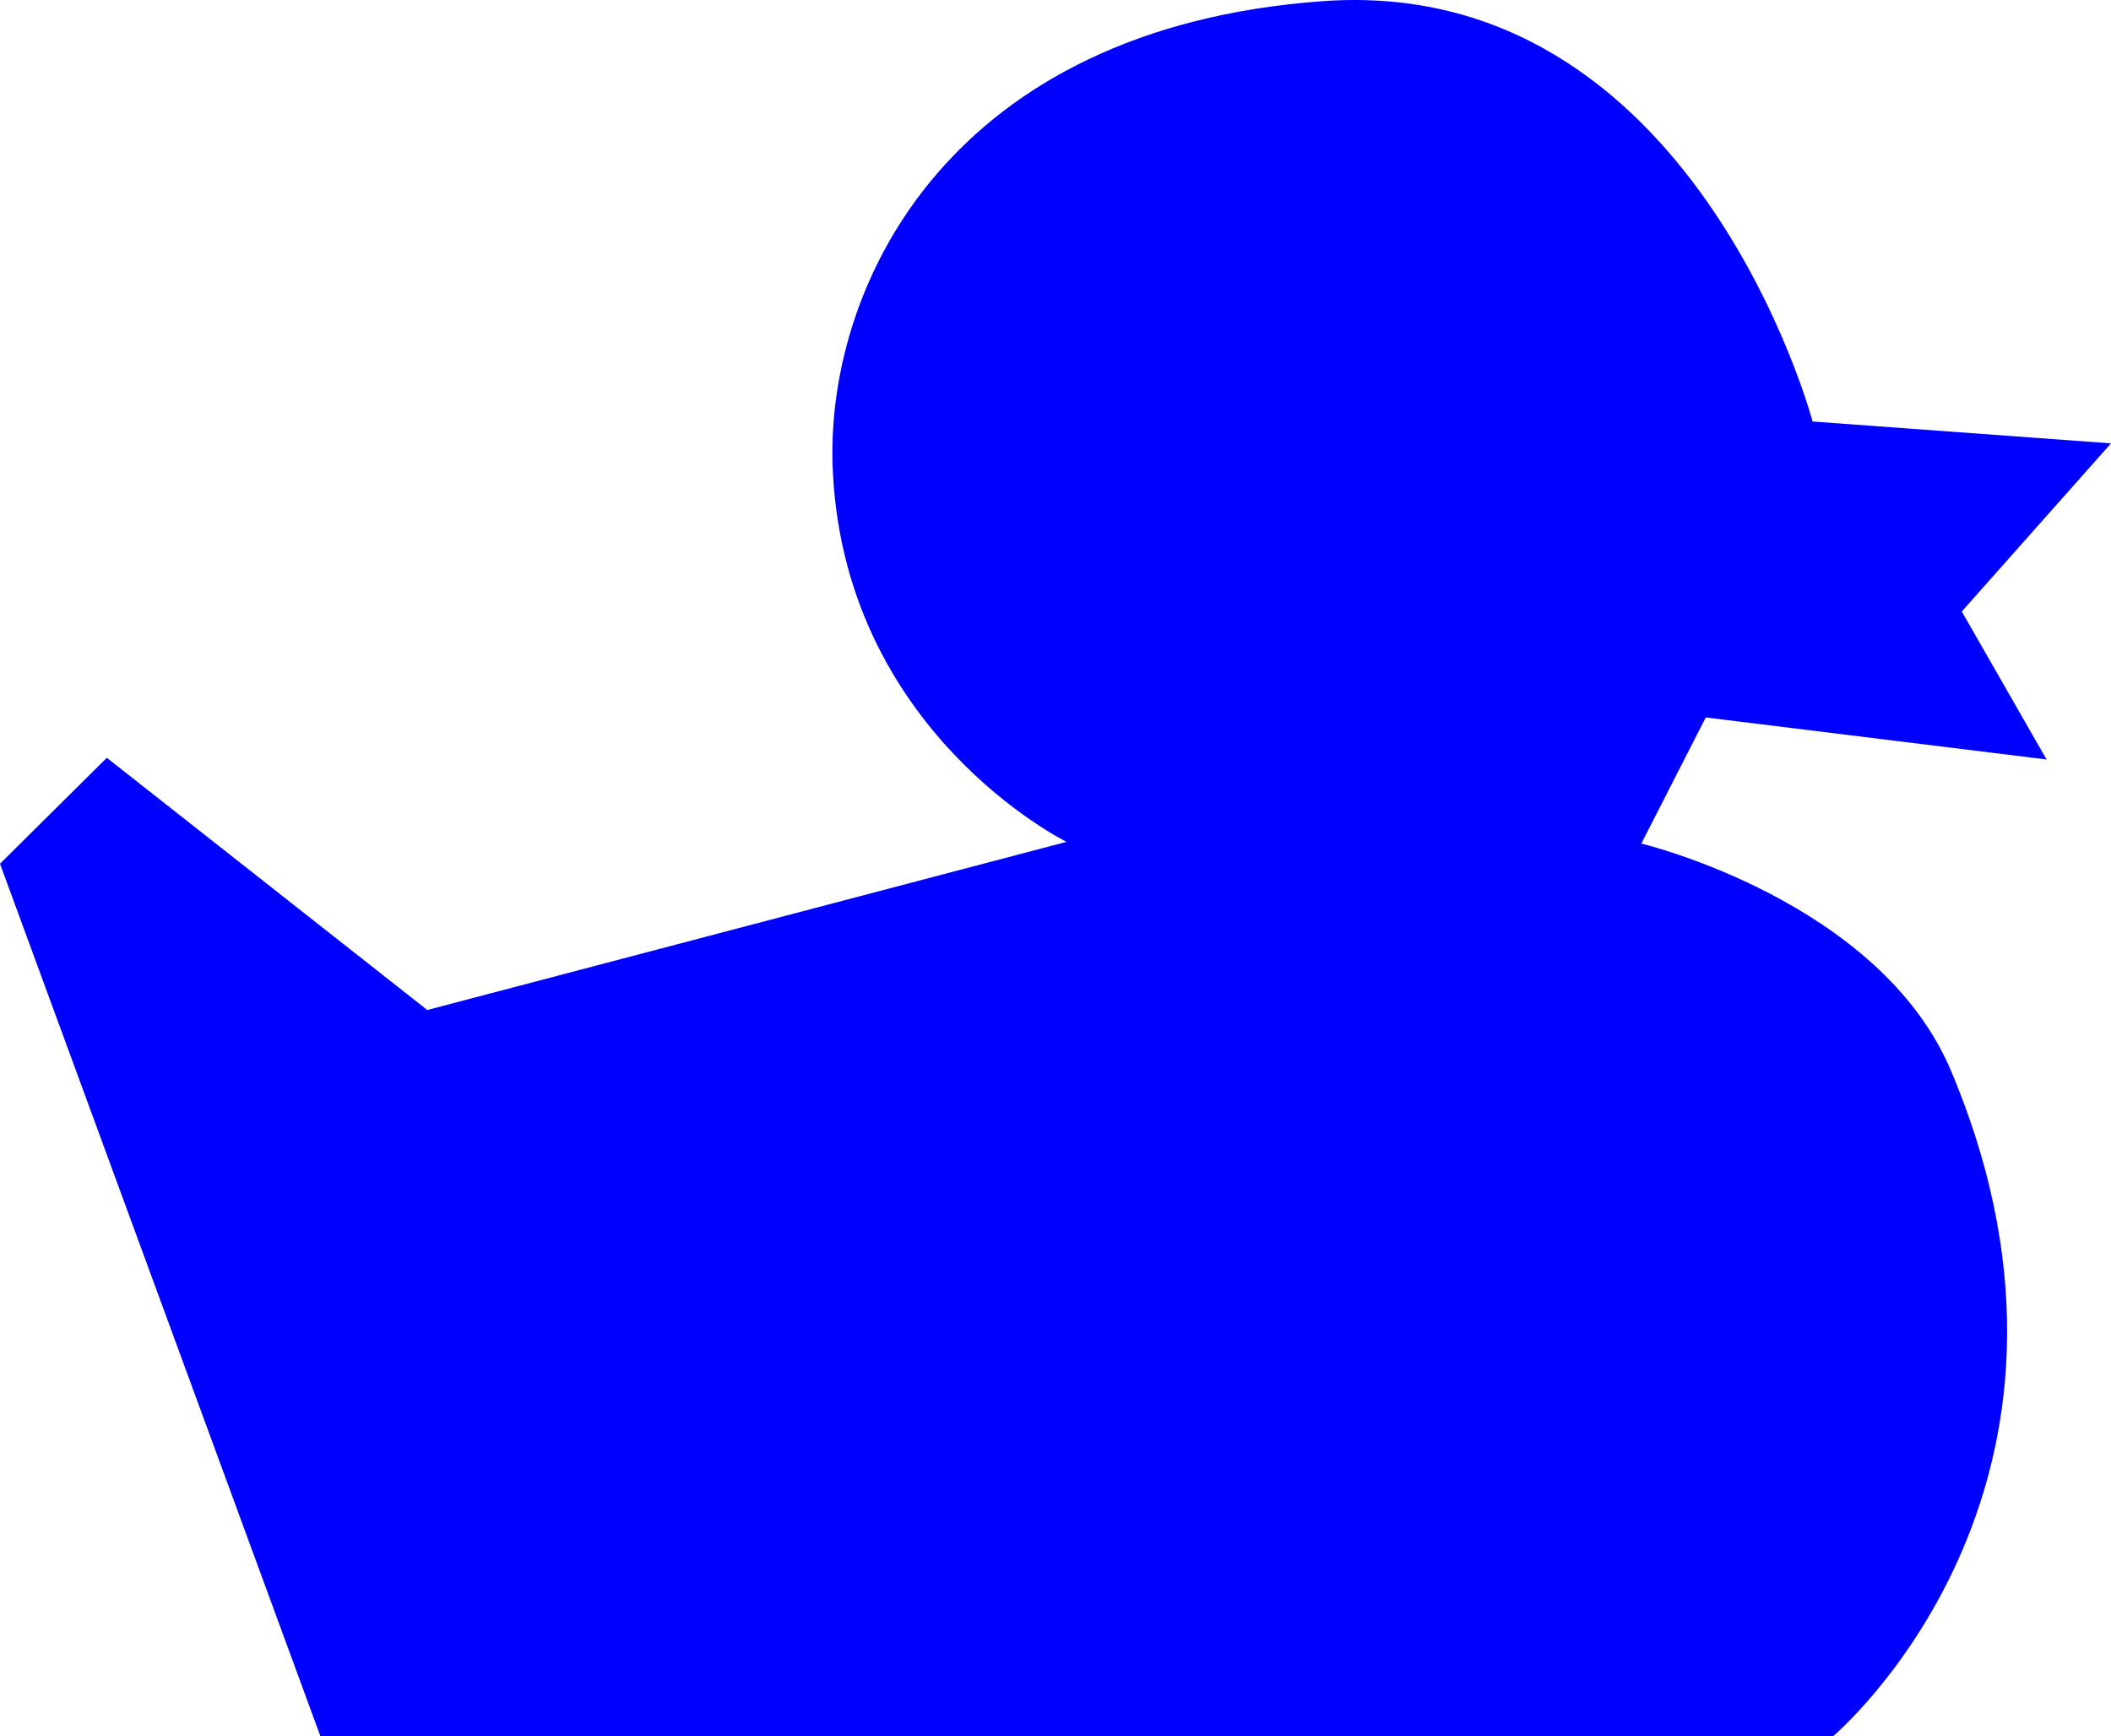
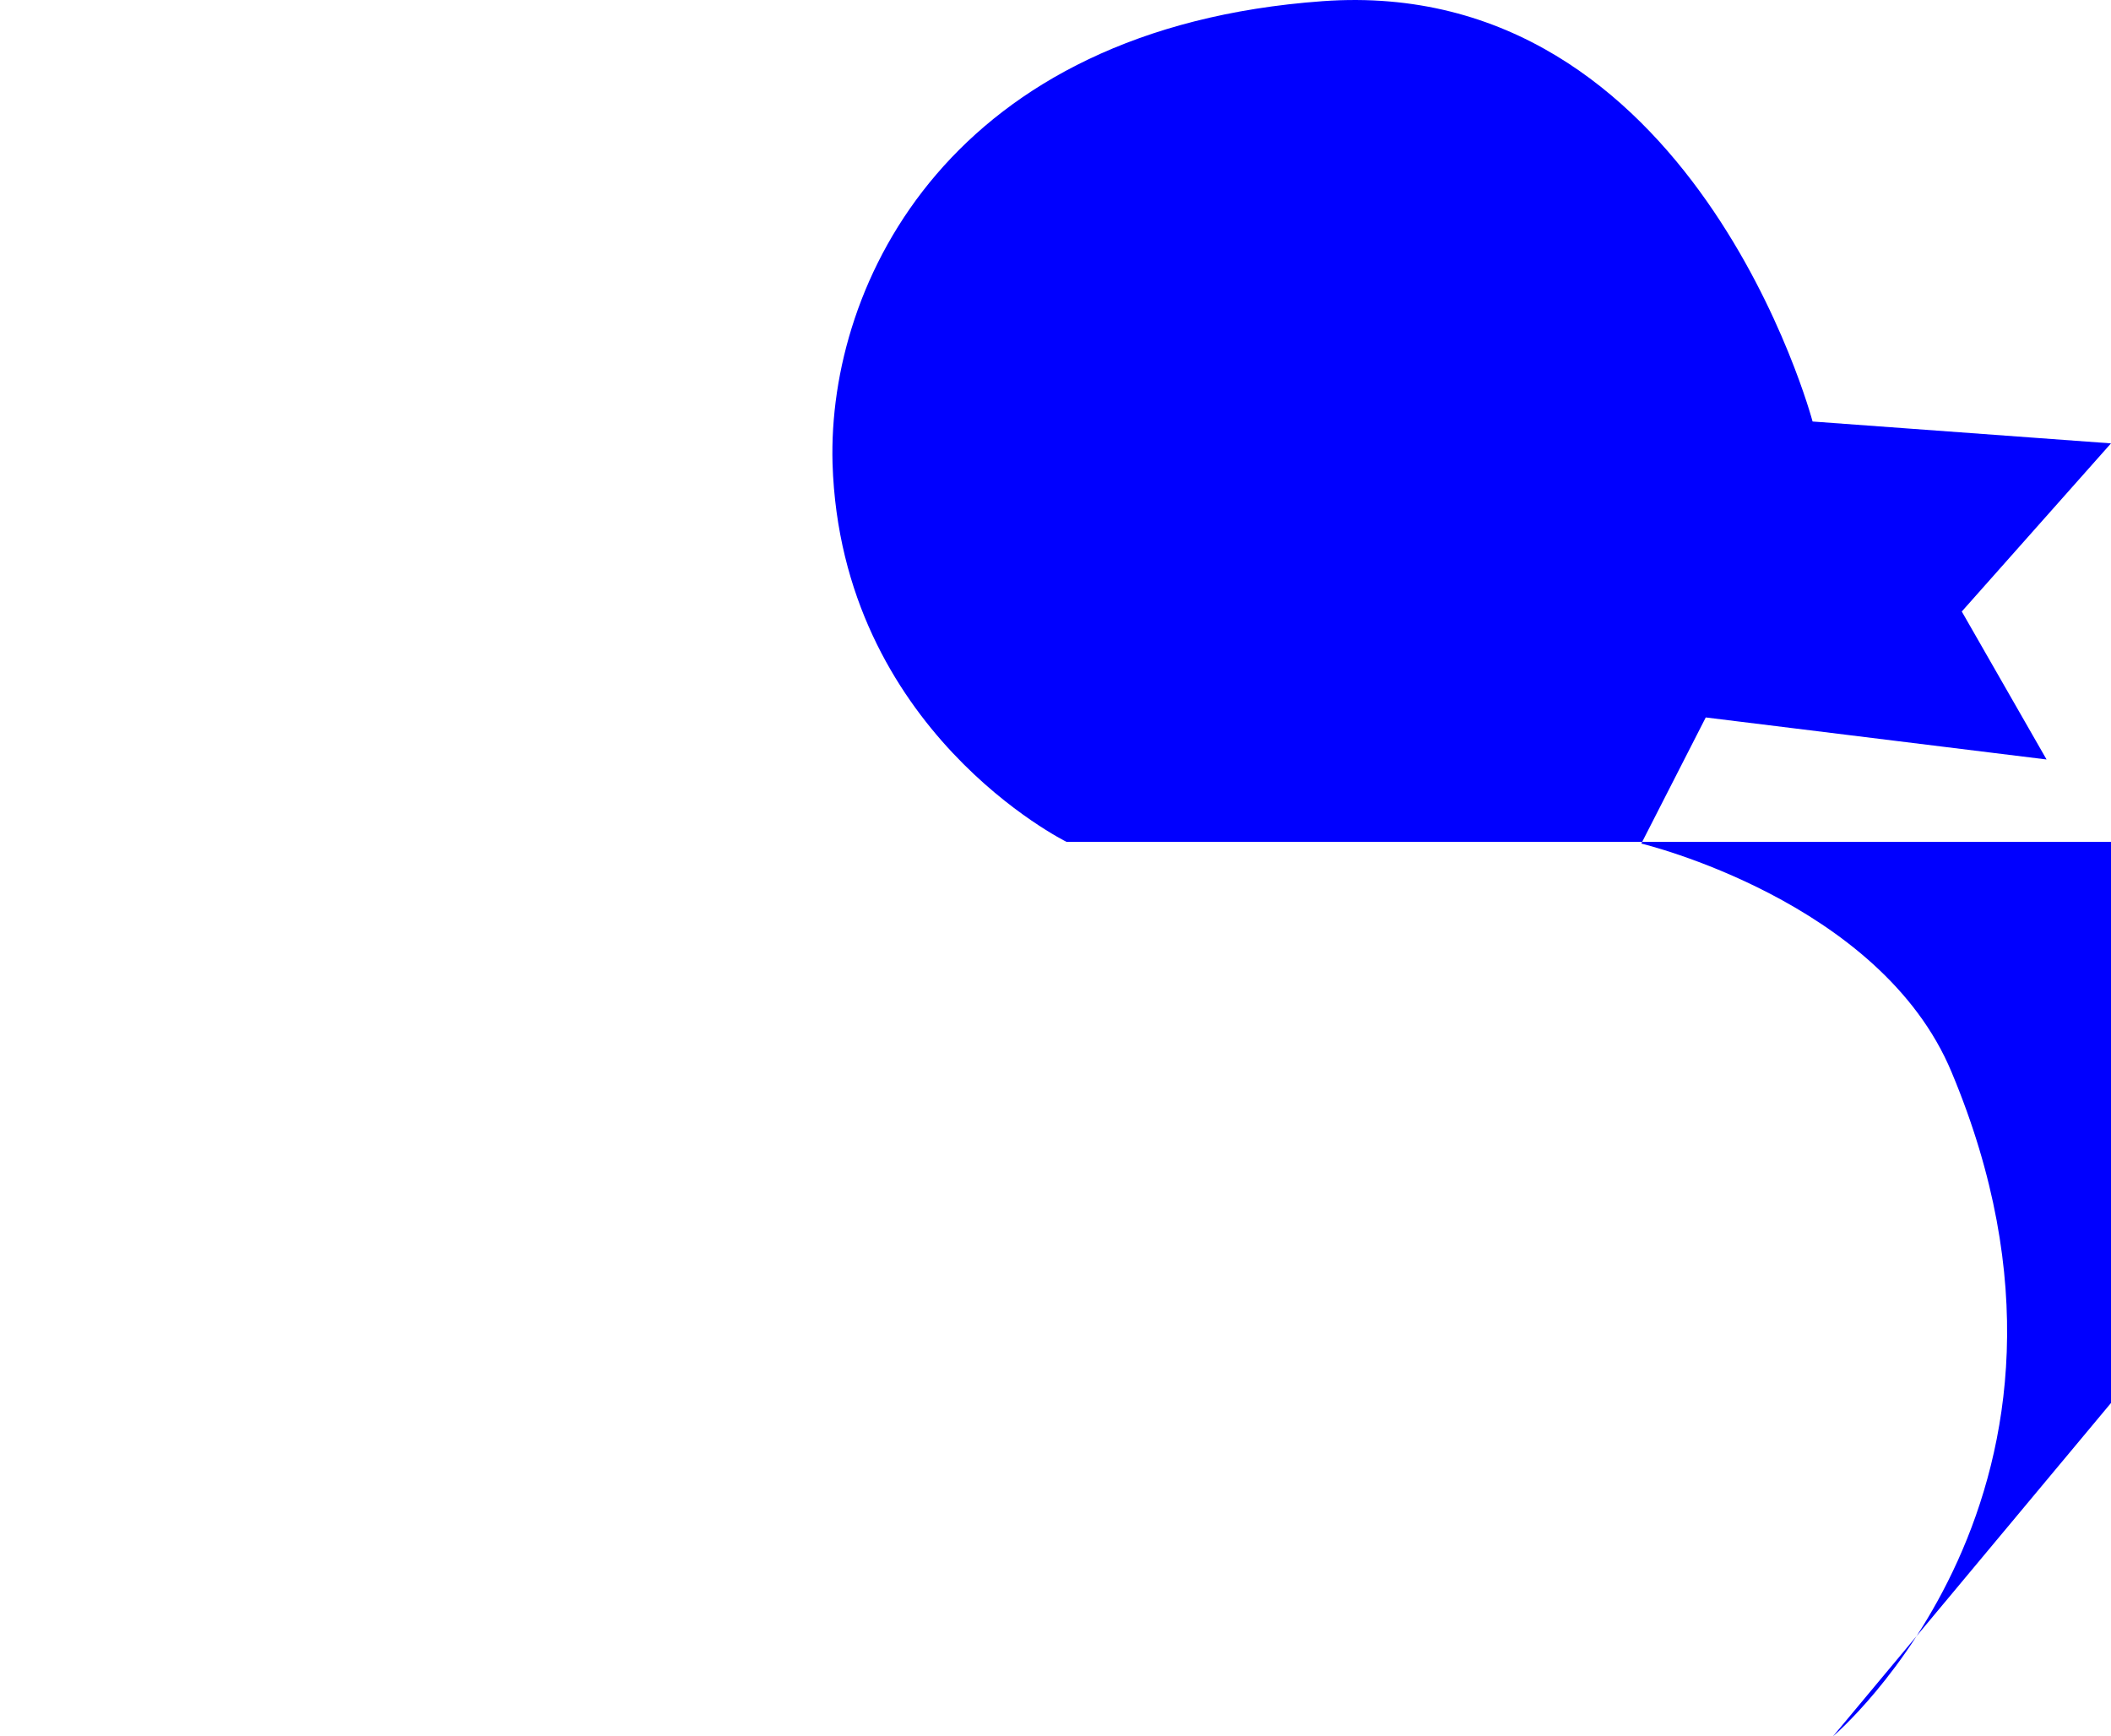
<svg xmlns="http://www.w3.org/2000/svg" width="124" height="102" fill="none" viewBox="0 0 124 102">
-   <path fill="#00F" d="M107.666 102s17.23-14.519 6.972-39.014c-4.183-10.075-18.227-13.433-18.227-13.433l3.785-7.408 20.019 2.469-4.98-8.692 8.765-9.877-17.529-1.284S99.499-1.512 77.687.069C55.875 1.649 48.604 16.563 48.903 27.23c.498 15.705 13.745 22.223 13.745 22.223L25.099 59.331 6.275 44.515 0 50.738 18.824 102h88.842Z" />
+   <path fill="#00F" d="M107.666 102s17.23-14.519 6.972-39.014c-4.183-10.075-18.227-13.433-18.227-13.433l3.785-7.408 20.019 2.469-4.98-8.692 8.765-9.877-17.529-1.284S99.499-1.512 77.687.069C55.875 1.649 48.604 16.563 48.903 27.23c.498 15.705 13.745 22.223 13.745 22.223h88.842Z" />
</svg>